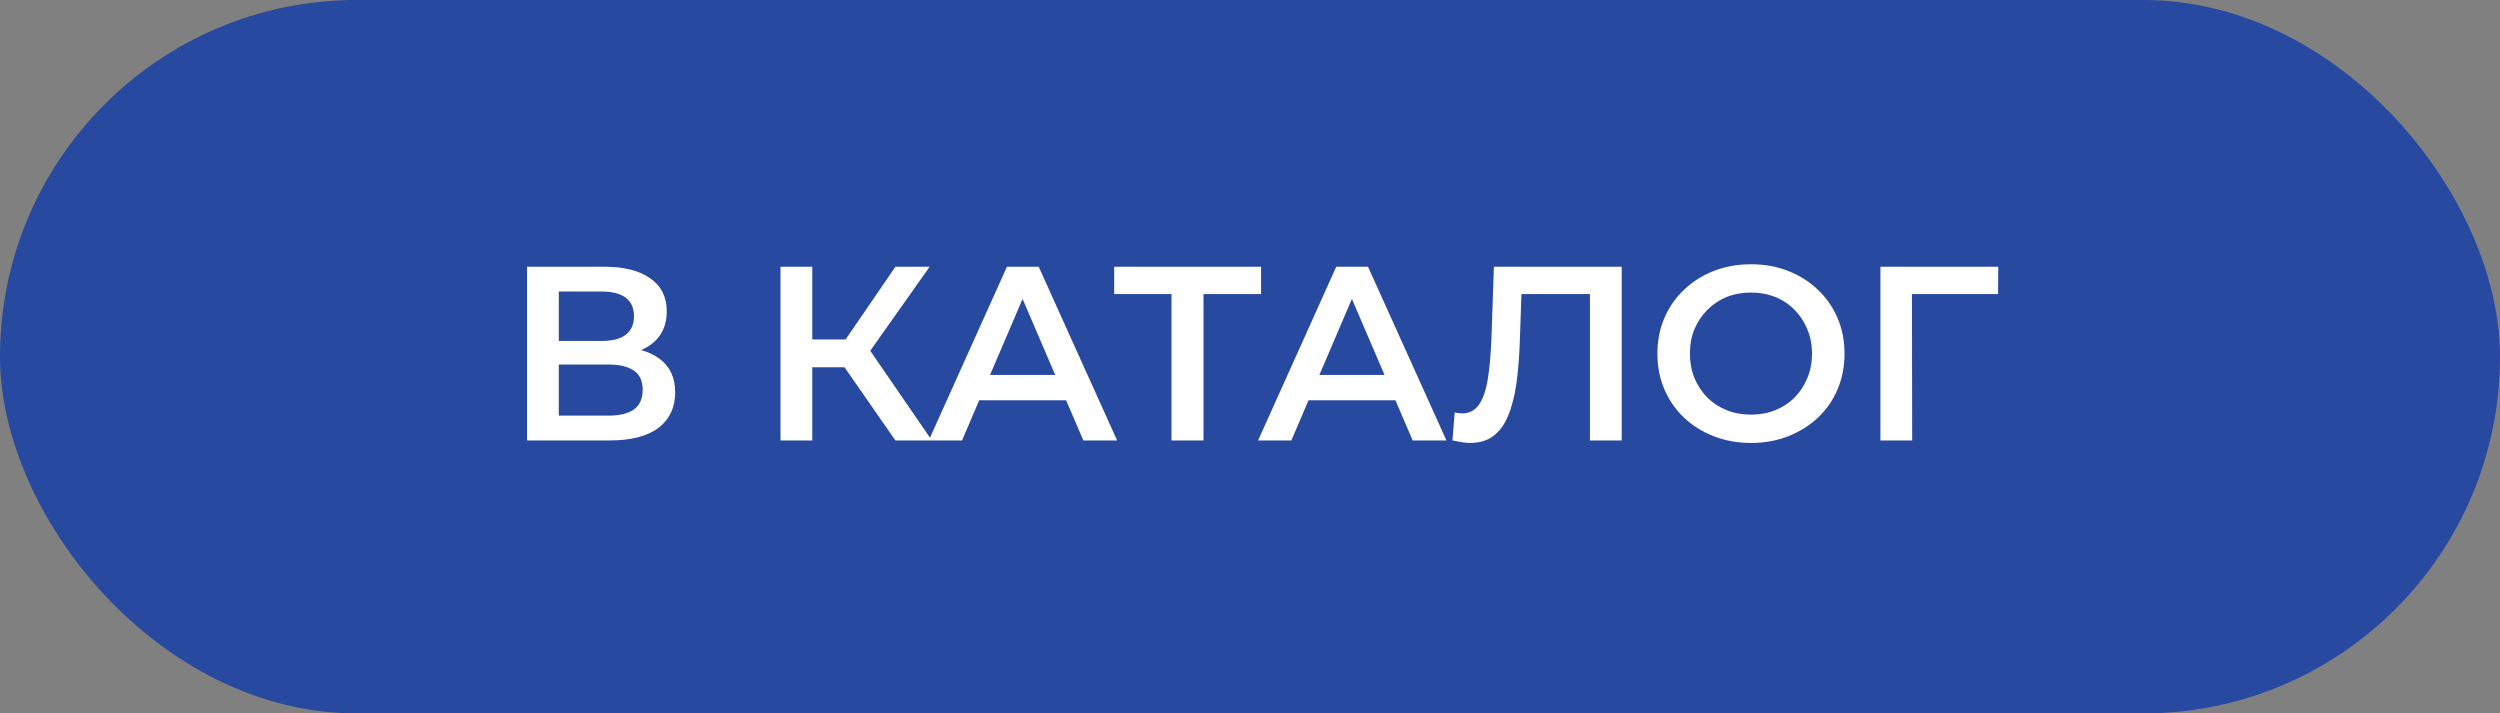
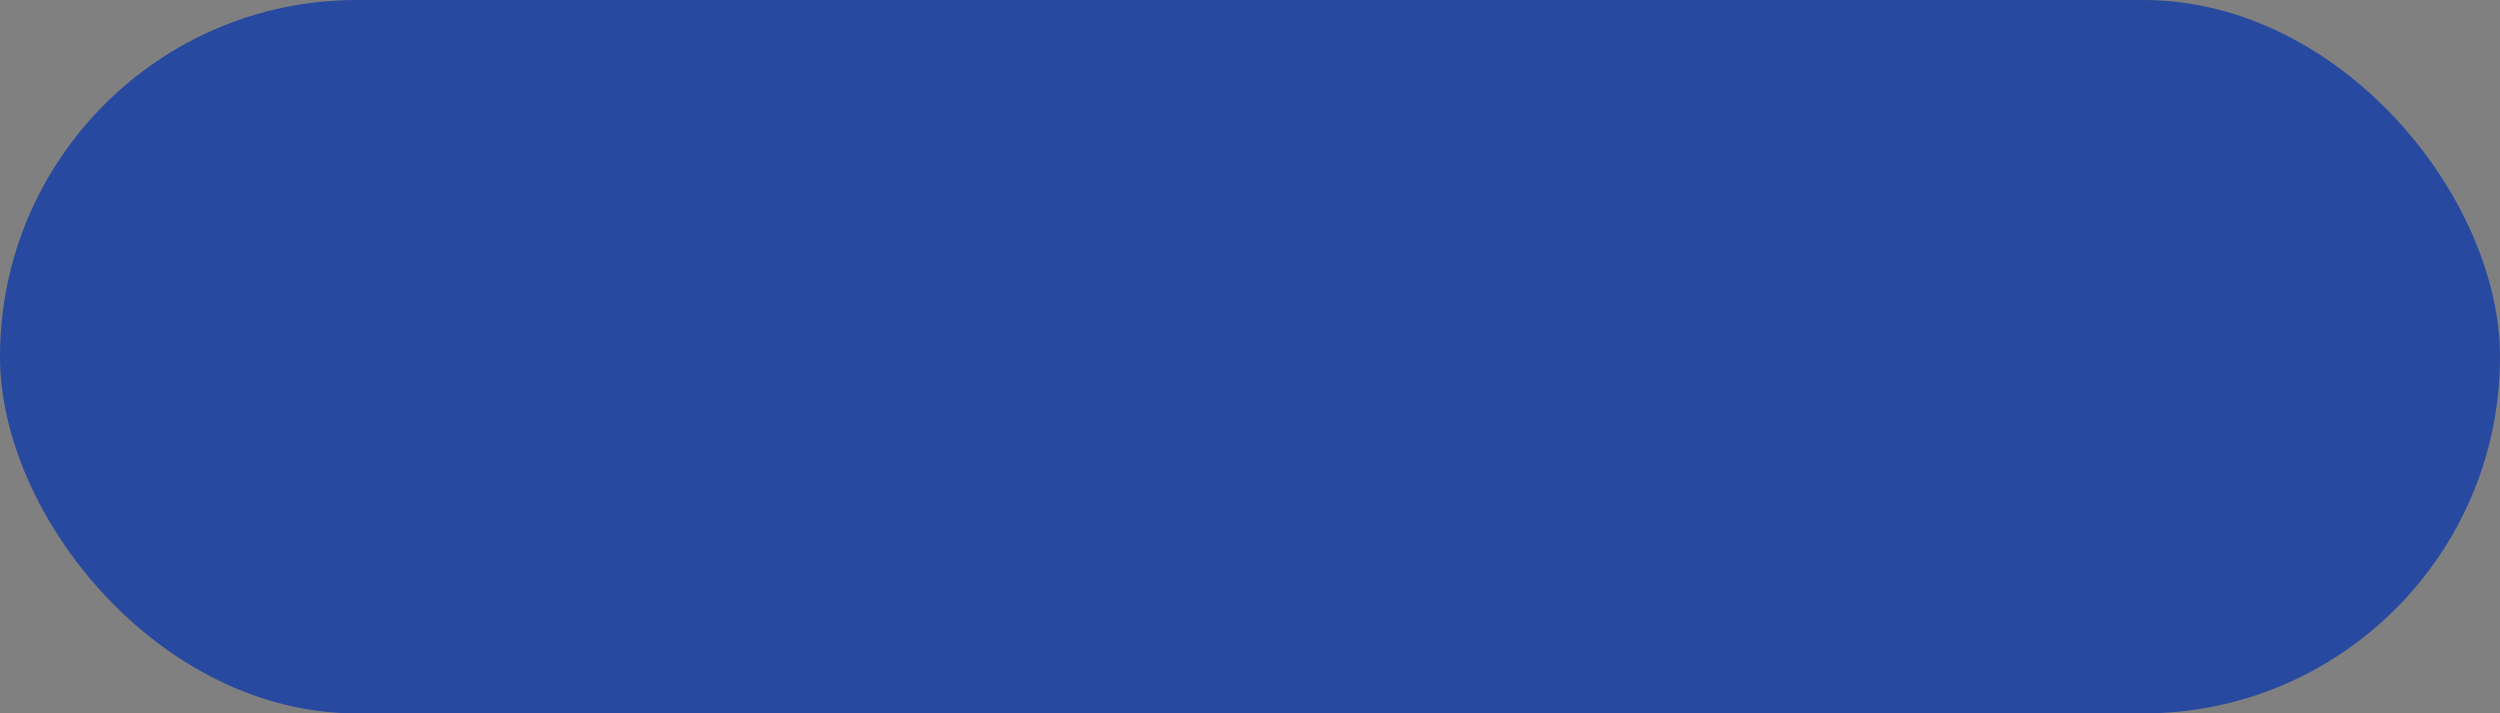
<svg xmlns="http://www.w3.org/2000/svg" width="403" height="115" viewBox="0 0 403 115" fill="none">
  <rect x="0" y="0" width="403" height="115" fill="#808080" stroke="none" />
  <rect width="403" height="115" rx="57.5" fill="#2749A0" />
-   <path d="M84.96 71V43H97.48C100.627 43 103.08 43.627 104.84 44.88C106.6 46.107 107.48 47.88 107.48 50.2C107.48 52.493 106.64 54.267 104.96 55.52C103.28 56.747 101.067 57.36 98.32 57.36L99.04 55.92C102.16 55.92 104.573 56.547 106.28 57.8C107.987 59.053 108.84 60.867 108.84 63.24C108.84 65.667 107.947 67.573 106.16 68.96C104.373 70.32 101.733 71 98.24 71H84.96ZM90.08 67H98.08C99.893 67 101.267 66.667 102.2 66C103.133 65.307 103.6 64.253 103.6 62.84C103.6 61.427 103.133 60.4 102.2 59.76C101.267 59.093 99.893 58.76 98.08 58.76H90.08V67ZM90.08 54.96H97.04C98.72 54.96 100 54.627 100.88 53.96C101.76 53.267 102.2 52.28 102.2 51C102.2 49.667 101.76 48.667 100.88 48C100 47.333 98.72 47 97.04 47H90.08V54.96ZM144.338 71L134.858 57.36L139.058 54.76L150.218 71H144.338ZM125.818 71V43H130.938V71H125.818ZM129.378 59.2V54.72H138.818V59.2H129.378ZM139.538 57.6L134.778 56.96L144.338 43H149.858L139.538 57.6ZM149.719 71L162.319 43H167.439L180.079 71H174.639L163.799 45.76H165.879L155.079 71H149.719ZM155.519 64.52L156.919 60.44H172.039L173.439 64.52H155.519ZM188.847 71V46.12L190.087 47.4H179.607V43H203.287V47.4H192.807L194.007 46.12V71H188.847ZM202.805 71L215.405 43H220.525L233.165 71H227.725L216.885 45.76H218.965L208.165 71H202.805ZM208.605 64.52L210.005 60.44H225.125L226.525 64.52H208.605ZM236.978 71.4C236.525 71.4 236.071 71.36 235.618 71.28C235.165 71.2 234.671 71.107 234.138 71L234.498 66.48C234.871 66.587 235.271 66.64 235.698 66.64C236.818 66.64 237.711 66.187 238.378 65.28C239.045 64.347 239.525 62.987 239.818 61.2C240.111 59.413 240.311 57.213 240.418 54.6L240.818 43H261.418V71H256.298V46.12L257.498 47.4H244.178L245.298 46.08L245.018 54.4C244.938 57.173 244.751 59.613 244.458 61.72C244.165 63.827 243.711 65.6 243.098 67.04C242.511 68.453 241.725 69.533 240.738 70.28C239.751 71.027 238.498 71.4 236.978 71.4ZM282.295 71.4C280.108 71.4 278.095 71.04 276.255 70.32C274.415 69.6 272.815 68.6 271.455 67.32C270.095 66.013 269.042 64.493 268.295 62.76C267.548 61 267.175 59.08 267.175 57C267.175 54.92 267.548 53.013 268.295 51.28C269.042 49.52 270.095 48 271.455 46.72C272.815 45.413 274.415 44.4 276.255 43.68C278.095 42.96 280.095 42.6 282.255 42.6C284.442 42.6 286.442 42.96 288.255 43.68C290.095 44.4 291.695 45.413 293.055 46.72C294.415 48 295.468 49.52 296.215 51.28C296.962 53.013 297.335 54.92 297.335 57C297.335 59.08 296.962 61 296.215 62.76C295.468 64.52 294.415 66.04 293.055 67.32C291.695 68.6 290.095 69.6 288.255 70.32C286.442 71.04 284.455 71.4 282.295 71.4ZM282.255 66.84C283.668 66.84 284.975 66.6 286.175 66.12C287.375 65.64 288.415 64.96 289.295 64.08C290.175 63.173 290.855 62.133 291.335 60.96C291.842 59.76 292.095 58.44 292.095 57C292.095 55.56 291.842 54.253 291.335 53.08C290.855 51.88 290.175 50.84 289.295 49.96C288.415 49.053 287.375 48.36 286.175 47.88C284.975 47.4 283.668 47.16 282.255 47.16C280.842 47.16 279.535 47.4 278.335 47.88C277.162 48.36 276.122 49.053 275.215 49.96C274.335 50.84 273.642 51.88 273.135 53.08C272.655 54.253 272.415 55.56 272.415 57C272.415 58.413 272.655 59.72 273.135 60.92C273.642 62.12 274.335 63.173 275.215 64.08C276.095 64.96 277.135 65.64 278.335 66.12C279.535 66.6 280.842 66.84 282.255 66.84ZM303.124 71V43H322.124L322.084 47.4H307.004L308.204 46.16L308.244 71H303.124Z" fill="white" />
</svg>